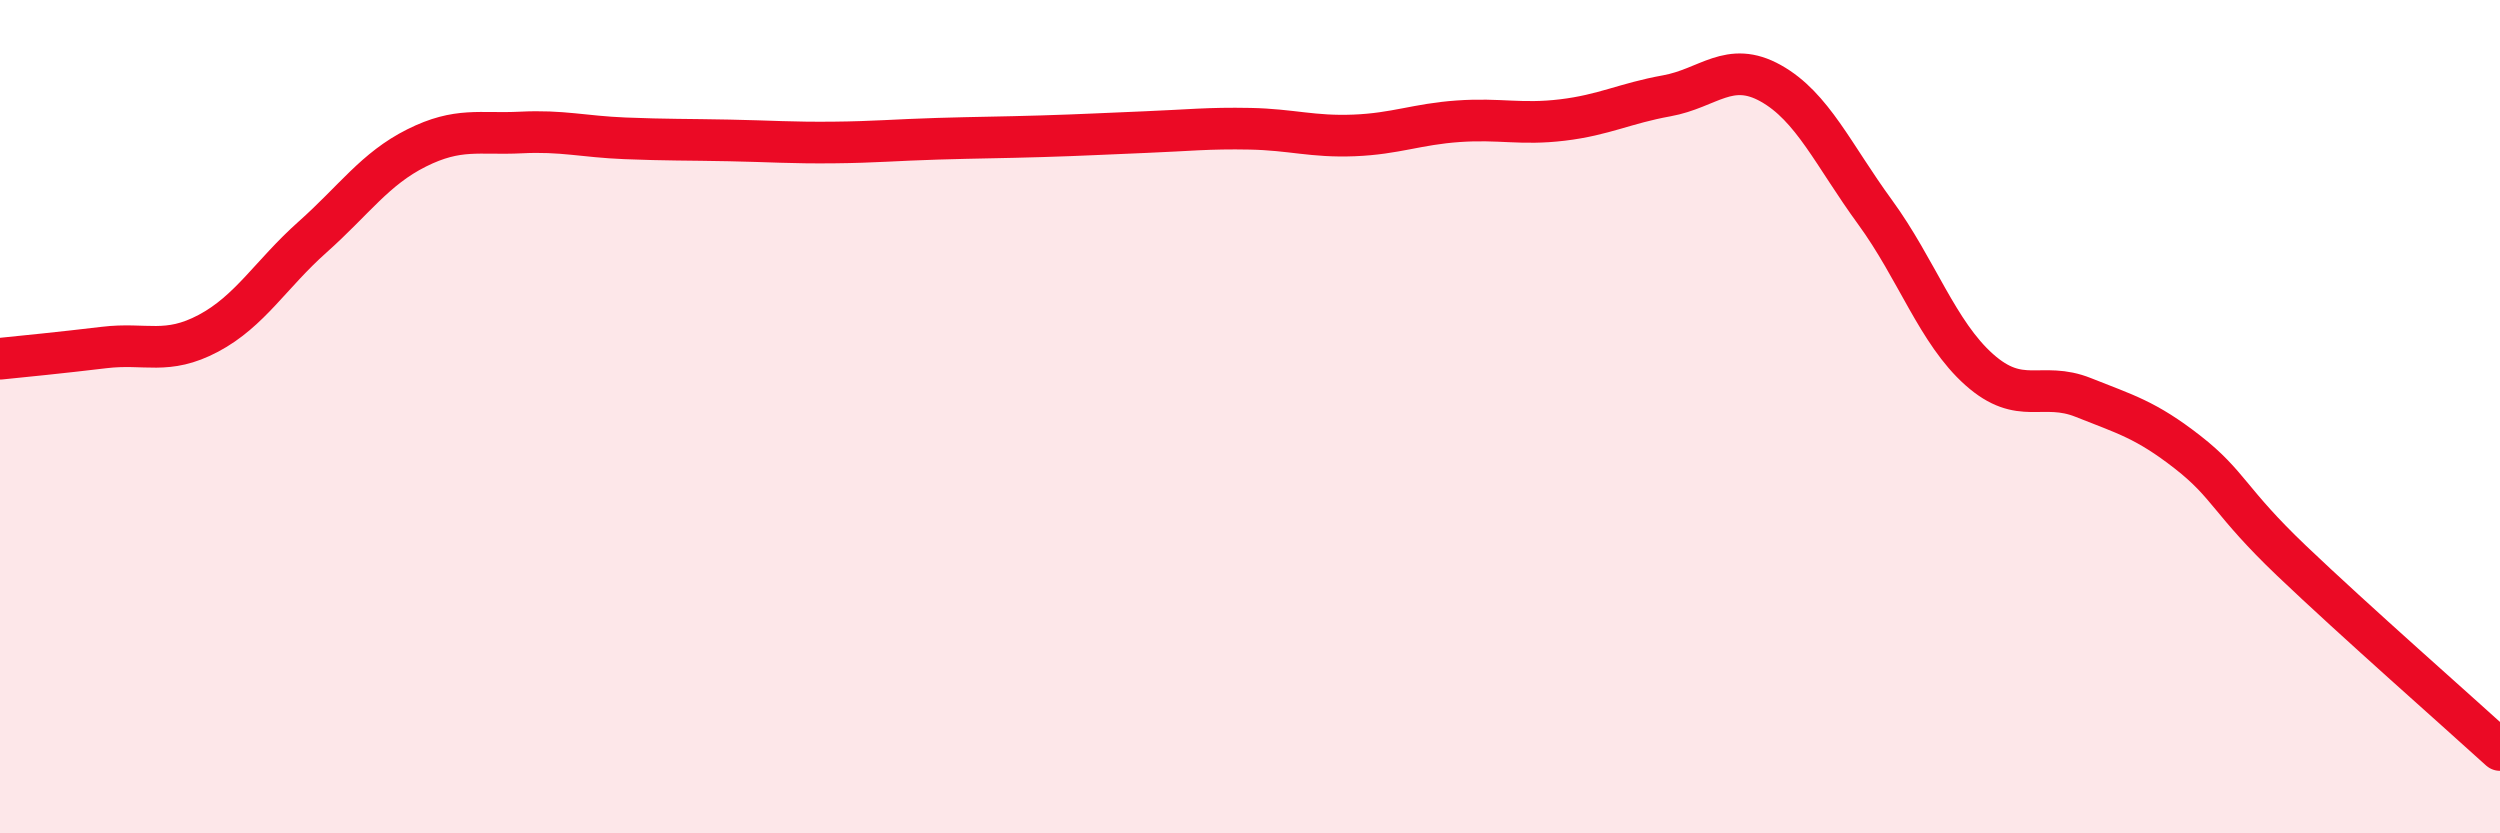
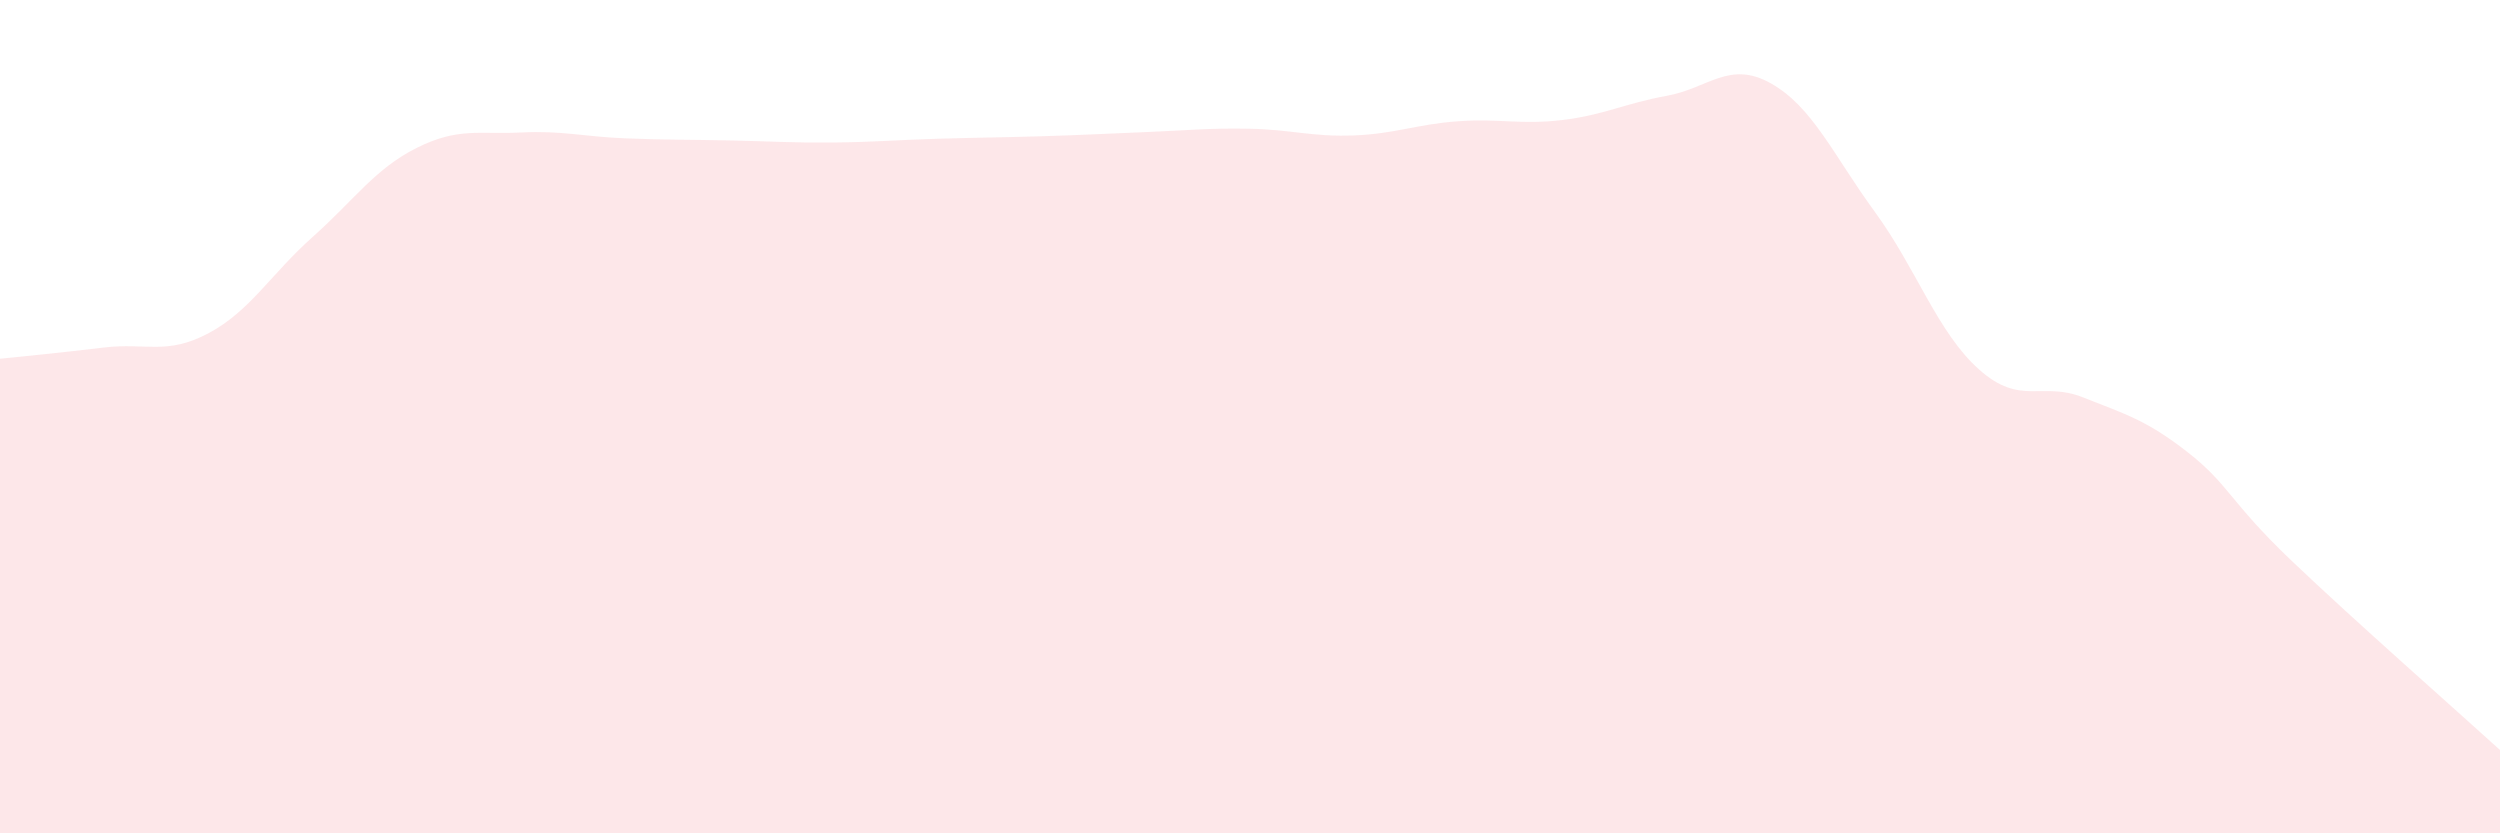
<svg xmlns="http://www.w3.org/2000/svg" width="60" height="20" viewBox="0 0 60 20">
  <path d="M 0,8.61 C 0.5,8.56 1.5,8.46 2.5,8.34 C 3.5,8.22 4,8.53 5,8 C 6,7.47 6.5,6.58 7.5,5.69 C 8.5,4.8 9,4.05 10,3.55 C 11,3.05 11.5,3.23 12.5,3.18 C 13.5,3.13 14,3.28 15,3.32 C 16,3.36 16.5,3.35 17.5,3.37 C 18.5,3.39 19,3.43 20,3.42 C 21,3.41 21.5,3.36 22.5,3.33 C 23.5,3.3 24,3.3 25,3.27 C 26,3.24 26.5,3.21 27.5,3.17 C 28.5,3.13 29,3.07 30,3.09 C 31,3.11 31.5,3.29 32.5,3.25 C 33.5,3.21 34,2.98 35,2.91 C 36,2.84 36.5,3 37.5,2.88 C 38.5,2.76 39,2.48 40,2.3 C 41,2.12 41.5,1.44 42.5,2 C 43.5,2.56 44,3.72 45,5.09 C 46,6.46 46.5,7.98 47.5,8.87 C 48.5,9.76 49,9.14 50,9.54 C 51,9.94 51.5,10.07 52.5,10.85 C 53.5,11.63 53.5,12.03 55,13.46 C 56.5,14.89 59,17.09 60,18L60 20L0 20Z" fill="#EB0A25" opacity="0.1" stroke-linecap="round" stroke-linejoin="round" />
-   <path d="M 0,8.61 C 0.5,8.56 1.5,8.46 2.5,8.34 C 3.5,8.22 4,8.53 5,8 C 6,7.47 6.5,6.58 7.5,5.69 C 8.5,4.8 9,4.05 10,3.55 C 11,3.05 11.5,3.23 12.5,3.18 C 13.5,3.13 14,3.28 15,3.32 C 16,3.36 16.5,3.35 17.5,3.37 C 18.5,3.39 19,3.43 20,3.42 C 21,3.41 21.5,3.36 22.5,3.33 C 23.5,3.3 24,3.3 25,3.27 C 26,3.24 26.5,3.21 27.5,3.17 C 28.5,3.13 29,3.07 30,3.09 C 31,3.11 31.5,3.29 32.5,3.25 C 33.5,3.21 34,2.98 35,2.91 C 36,2.84 36.5,3 37.5,2.88 C 38.5,2.76 39,2.48 40,2.3 C 41,2.12 41.5,1.44 42.5,2 C 43.5,2.56 44,3.72 45,5.09 C 46,6.46 46.5,7.98 47.5,8.87 C 48.5,9.76 49,9.14 50,9.54 C 51,9.94 51.5,10.07 52.5,10.85 C 53.5,11.63 53.5,12.03 55,13.46 C 56.5,14.89 59,17.09 60,18" stroke="#EB0A25" stroke-width="1" fill="none" stroke-linecap="round" stroke-linejoin="round" />
</svg>